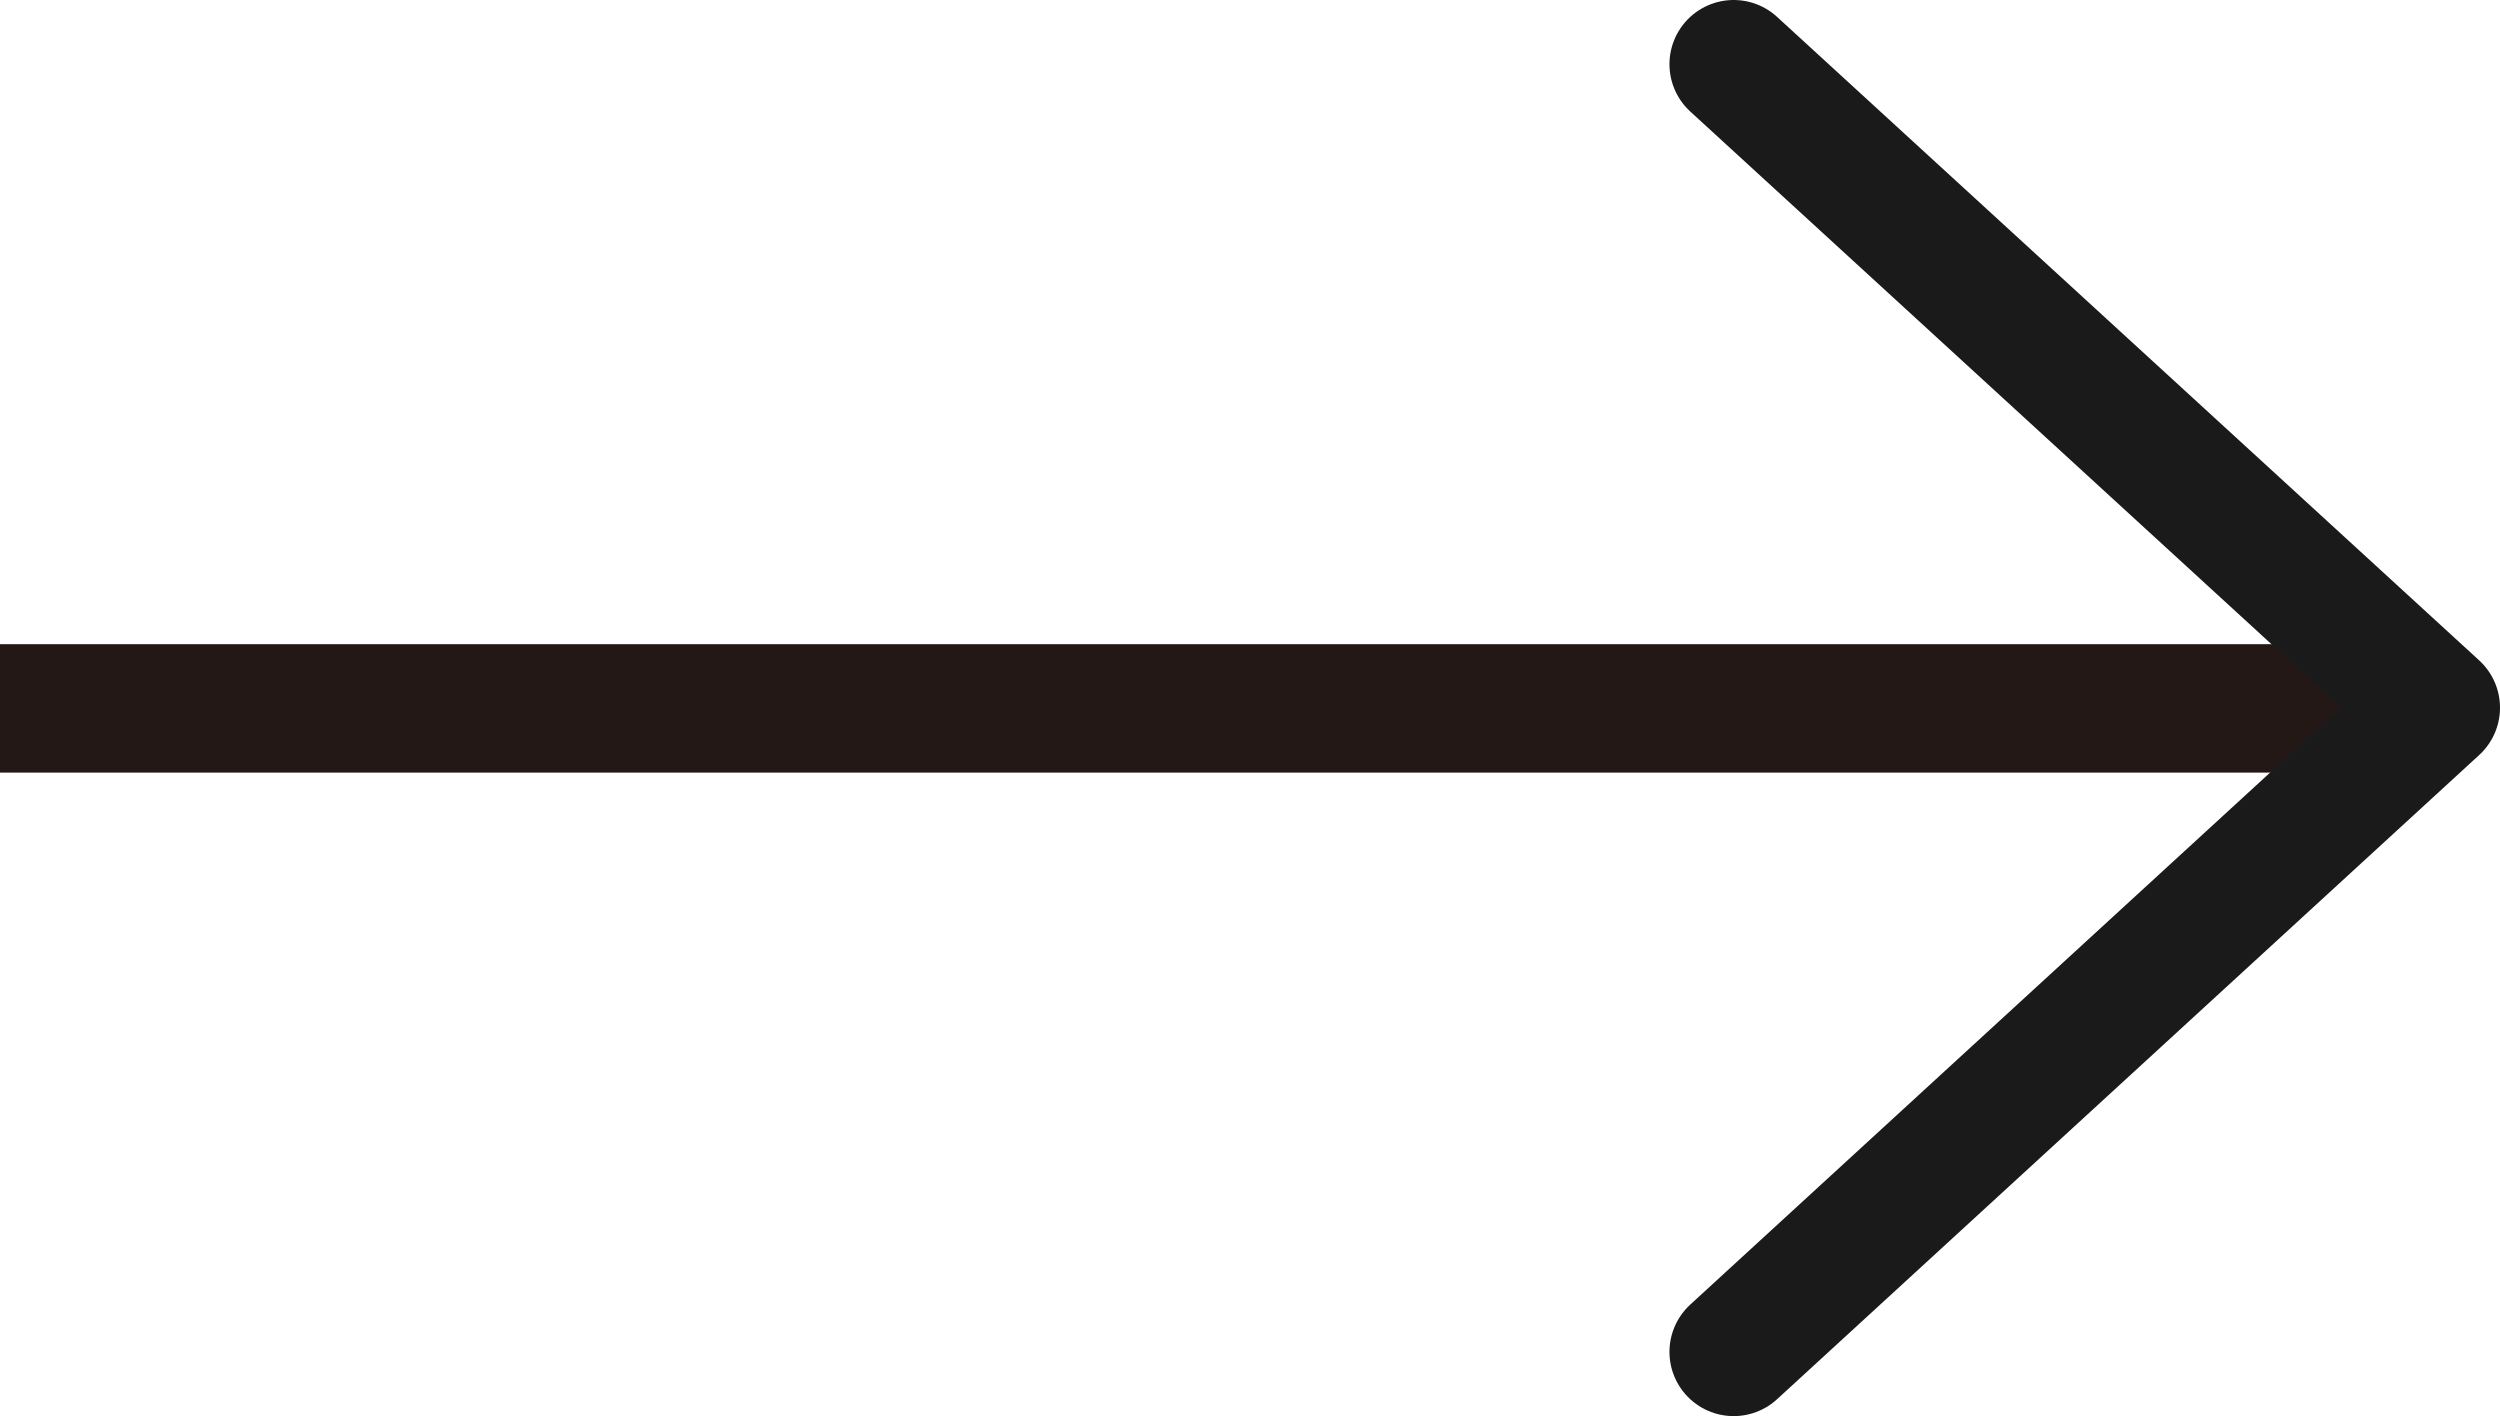
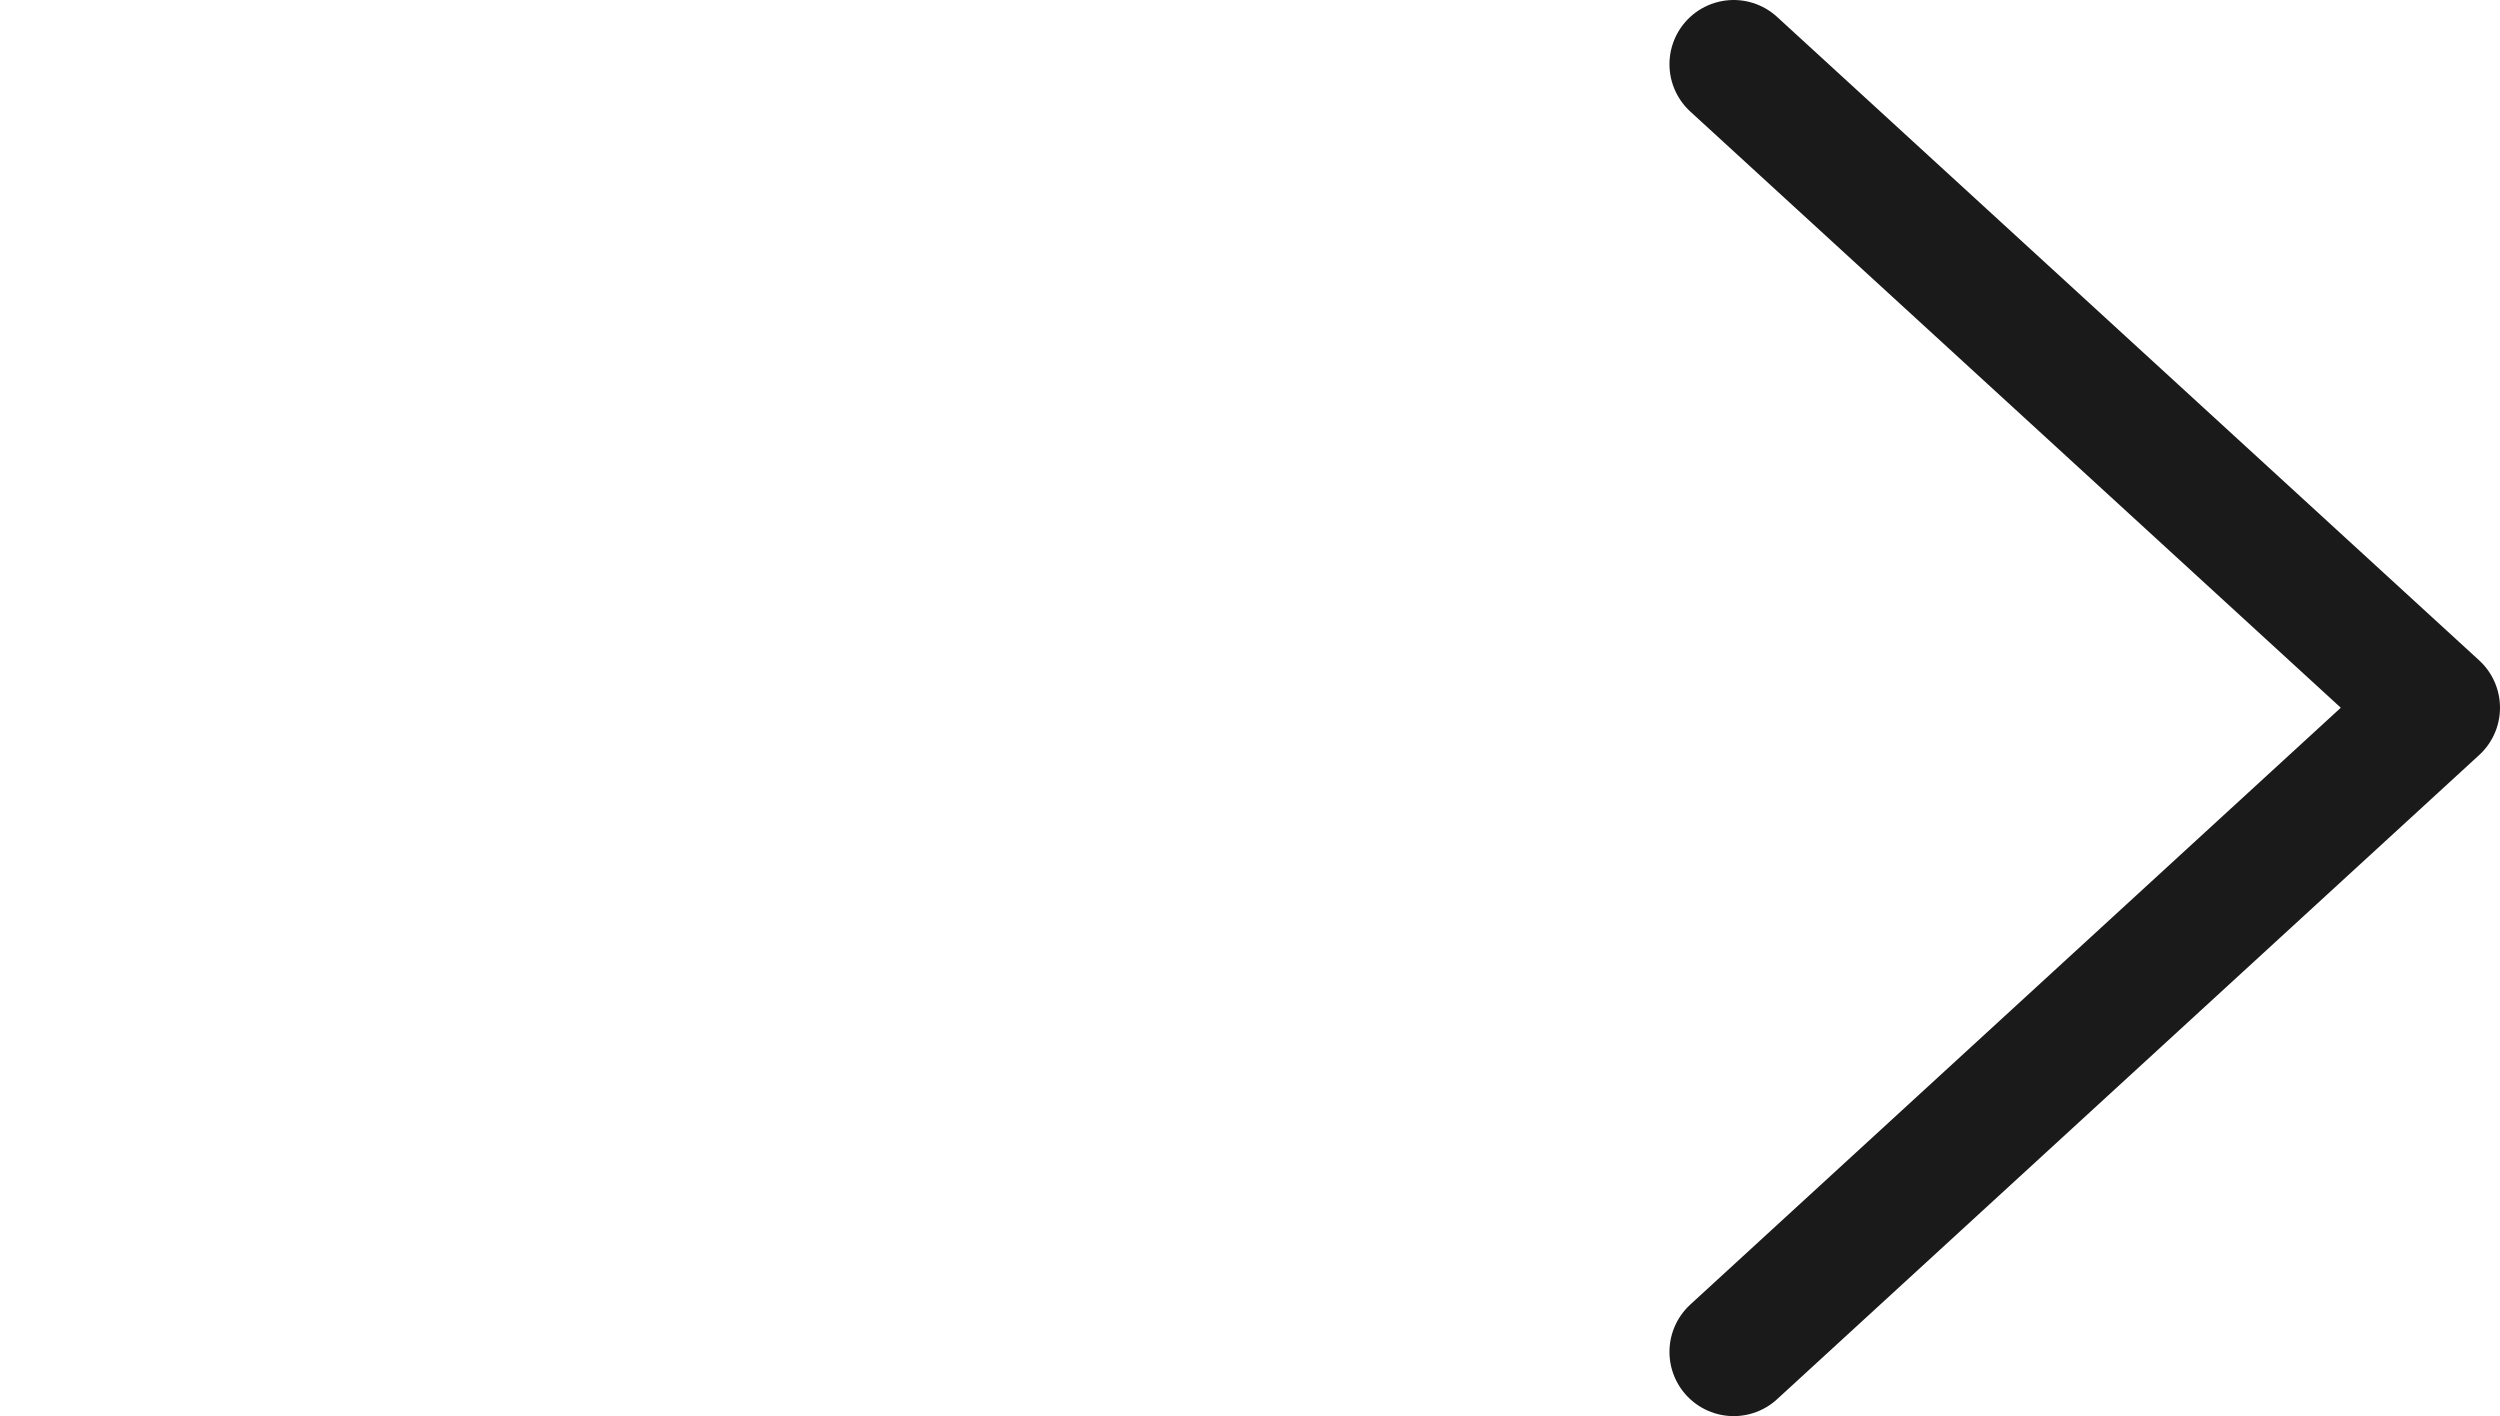
<svg xmlns="http://www.w3.org/2000/svg" viewBox="0 0 35.82 20.29">
  <defs>
    <style>
      .cls-1, .cls-2 {
        fill: none;
        stroke-width: 1.84px;
      }

      .cls-1 {
        stroke: #231815;
        stroke-miterlimit: 10;
      }

      .cls-2 {
        stroke: #1a1a1a;
        stroke-linecap: round;
        stroke-linejoin: round;
      }
    </style>
  </defs>
  <g id="レイヤー_2" data-name="レイヤー 2">
    <g id="contents">
      <g>
-         <line class="cls-1" y1="10.15" x2="33.92" y2="10.15" />
        <polyline class="cls-2" points="24.84 19.37 34.9 10.14 24.84 0.92" />
      </g>
    </g>
  </g>
</svg>